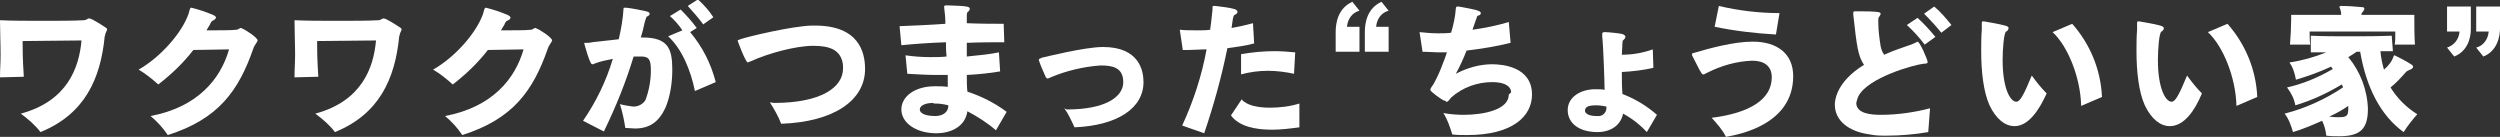
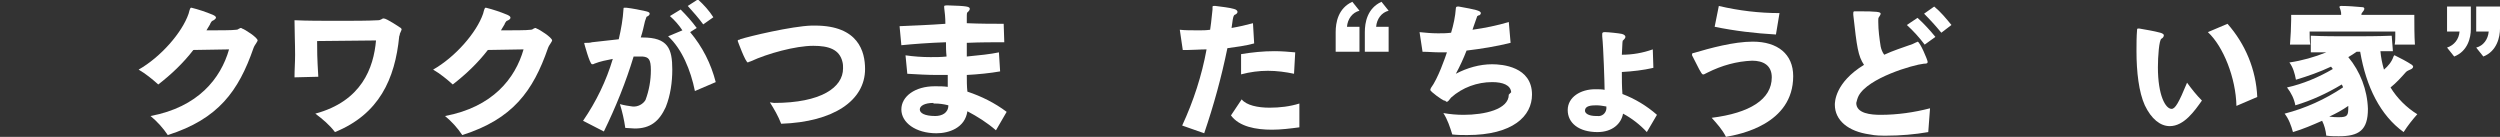
<svg xmlns="http://www.w3.org/2000/svg" version="1.1" id="Layer_1" x="0px" y="0px" viewBox="0 0 420.2 23" style="enable-background:new 0 0 420.2 23;" xml:space="preserve">
  <rect x="0" y="0" width="420.2" height="23" fill="#333333" stroke="none" />
  <style type="text/css">
	.st0{fill:#FFFFFF;}
</style>
  <title>Asset 17</title>
  <g id="レイヤー_2">
-     <path class="st0" d="M3.8,6.9c0,1.6,0,2.7,0.2,6L0,13c0-1.3,0.1-2.5,0.1-3.8c0-2-0.1-3.9-0.1-5.8c2.1,0.1,4.7,0.1,7.3,0.1   s5,0,6.8-0.1c0.2,0,0.4-0.1,0.6-0.2c0.1-0.1,0.2-0.1,0.3-0.1c0.5,0,2.7,1.5,2.7,1.5c0.2,0.1,0.3,0.2,0.3,0.4   c-0.1,0.2-0.2,0.5-0.3,0.7c0,0.1,0,0.2-0.1,0.4c-0.7,7.2-3.4,13.1-10.8,16.1c-0.9-1.2-2.1-2.2-3.3-3.1c7.8-2.1,9.8-7.7,10.2-12.3   L3.8,6.9z" />
    <path class="st0" d="M38.5,8.3c-1.8,0-4.1,0.1-6,0.1c-1.7,2.2-3.7,4.1-5.9,5.8c-1-0.9-2.1-1.8-3.3-2.5c3.7-2.1,7.3-6.2,8.4-9.4   c0.2-0.8,0.3-1,0.4-1h0.1c1.2,0.3,2.4,0.7,3.6,1.2c0.4,0.2,0.5,0.3,0.5,0.5c0,0.1-0.3,0.4-0.6,0.5c-0.1,0-0.4,0.5-0.4,0.6   c-0.2,0.3-0.4,0.7-0.6,1c1.9,0,4.4,0,5-0.1c0.2,0,0.4-0.1,0.5-0.2c0.1,0,0.2-0.1,0.2-0.1c0.1,0,0.2,0,0.3,0.1   c0.4,0.1,2.6,1.5,2.6,2c0,0.1-0.1,0.2-0.2,0.4c-0.2,0.3-0.4,0.6-0.5,0.9c-2.5,7.2-5.9,11.9-14.4,14.6c-0.8-1.2-1.8-2.3-2.9-3.2   C33.3,18,37.1,13.2,38.5,8.3z" />
    <path class="st0" d="M53.3,6.9c0,1.6,0,2.7,0.2,6L49.5,13c0-1.3,0.1-2.5,0.1-3.8c0-2-0.1-3.9-0.1-5.8c2.1,0.1,4.7,0.1,7.3,0.1   s5,0,6.8-0.1c0.2,0,0.4-0.1,0.6-0.2c0.1-0.1,0.2-0.1,0.3-0.1c0.5,0,2.7,1.5,2.7,1.5c0.2,0.1,0.3,0.2,0.3,0.4   c-0.1,0.2-0.2,0.5-0.3,0.7c0,0.1,0,0.2-0.1,0.4c-0.7,7.2-3.4,13.1-10.8,16.1c-0.9-1.2-2.1-2.2-3.3-3.1c7.8-2.1,9.8-7.7,10.2-12.3   L53.3,6.9z" />
    <path class="st0" d="M88,8.3c-1.8,0-4.1,0.1-6,0.1c-1.7,2.2-3.7,4.1-5.9,5.8c-1-0.9-2.1-1.8-3.3-2.5c3.7-2.1,7.3-6.2,8.4-9.4   c0.2-0.8,0.3-1,0.4-1s0.1,0,0.1,0c1.2,0.3,2.4,0.7,3.6,1.2c0.4,0.2,0.5,0.3,0.5,0.5s-0.3,0.4-0.6,0.5c-0.1,0-0.4,0.5-0.4,0.6   c-0.2,0.3-0.4,0.7-0.6,1c1.9,0,4.4,0,5-0.1c0.2,0,0.4-0.1,0.5-0.2c0.1,0,0.2-0.1,0.2-0.1c0.1,0,0.2,0,0.3,0.1   c0.4,0.1,2.6,1.5,2.6,2c0,0.1-0.1,0.2-0.2,0.4c-0.2,0.3-0.4,0.6-0.5,0.9c-2.5,7.2-5.9,11.9-14.4,14.6c-0.8-1.2-1.8-2.3-2.9-3.2   C82.8,18,86.6,13.2,88,8.3z" />
    <path class="st0" d="M98,20.3c2.2-3.2,3.9-6.7,5-10.4c-1,0.2-2.1,0.4-3.1,0.8c-0.1,0.1-0.3,0.1-0.4,0.1l0,0   c-0.4-0.1-1.3-3.5-1.3-3.5c0,0,0-0.1,0.1-0.1c0.1,0,0.2,0,0.3,0c0.2,0,0.6,0,0.9-0.1l4.5-0.5c0.4-1.7,0.7-3.4,0.8-5.1   c0-0.1,0-0.2,0.1-0.2h0.1c0.1,0,0.2,0,0.3,0c0.9,0.1,2.5,0.4,3.3,0.6c0.4,0.1,0.6,0.2,0.6,0.4s-0.2,0.4-0.5,0.5   c-0.1,0.1-0.2,0.6-0.3,0.8c-0.2,0.9-0.4,1.8-0.7,2.7h0.3c4.3,0,5,1.9,5,5.4c0,2.1-0.3,4.3-1.1,6.3c-1.1,2.4-2.6,3.6-5.2,3.6   c-0.5,0-1.1-0.1-1.6-0.1c-0.2-1.4-0.5-2.7-0.9-4c0.7,0.2,1.4,0.3,2.1,0.4c0.9,0.1,1.8-0.4,2.2-1.1c0.6-1.6,0.9-3.3,0.9-5   c0-1.9-0.4-2.2-1.4-2.3c-0.1,0-0.1,0-0.2,0c-0.2,0-0.4,0-0.6,0c-0.2,0-0.4,0-0.7,0c-1.3,4.3-3,8.5-5,12.6L98,20.3z M116.8,15.3   c-0.7-3.5-2.2-7.1-4.5-9.2l2.4-1c-0.6-0.9-1.3-1.7-2.1-2.4l1.8-1.1c1,1,1.9,2,2.7,3.1l-1.1,0.7c2.1,2.5,3.5,5.3,4.3,8.4L116.8,15.3   z M118.2,4.1c-0.8-1.1-1.7-2.1-2.6-3.1l1.7-1.1c1,0.9,1.9,1.9,2.6,3L118.2,4.1z" />
    <path class="st0" d="M130.1,17.3c7.9,0,11.6-2.6,11.6-5.8c0-0.4,0-0.7-0.1-1.1c-0.5-2.1-2.3-2.7-4.9-2.7c-3,0-7.7,1.3-10.5,2.6   c-0.1,0-0.2,0.1-0.3,0.1c-0.1,0-0.1,0.1-0.2,0.1l0,0c-0.4,0-1.7-3.6-1.7-3.6c0,0,0-0.1,0-0.1c0,0,0.1-0.1,0.1-0.1   c0.1,0,0.2,0,0.3-0.1c1.5-0.5,8.7-2.2,12-2.3h0.6c7.3,0,8.4,4.4,8.4,7.3c0,5.3-5.3,8.9-14.1,9.2c-0.5-1.3-1.2-2.5-1.9-3.6   L130.1,17.3z" />
    <path class="st0" d="M167.4,21.9c-1.5-1.3-3.1-2.3-4.8-3.2c-0.4,2.8-3.1,3.7-5.2,3.7c-3.5,0-5.9-1.8-5.9-4l0,0   c0-2.2,2.3-3.9,5.6-3.9h0.1c0.7,0,1.4,0,2.1,0.1l0-2c-0.6,0-1.1,0-1.7,0c-1.7,0-3.4-0.1-5.1-0.2l-0.3-3.1c1.4,0.2,2.8,0.3,4.2,0.3   c0.9,0,1.8,0,2.7-0.1c-0.1-0.9-0.1-1.7-0.1-2.4c-2.9,0.1-5.5,0.3-7.5,0.5l-0.3-3.2c2.3-0.1,5-0.2,7.7-0.4c0-1-0.1-2-0.2-2.7   c0-0.1,0-0.2,0-0.2s0-0.1,0-0.1s0.1-0.1,0.5-0.1c3.4,0.1,3.8,0.2,3.8,0.6c0,0.2-0.2,0.4-0.3,0.5c-0.2,0.1-0.2,0.2-0.2,1.1v0.8   C164.8,4,167,4,168.7,4l0.1,3.1c-1.8,0-4,0-6.3,0.1v2.3c2.1-0.2,4-0.4,5.4-0.7l0.2,3.2c-1.7,0.3-3.7,0.5-5.6,0.6c0,1,0,1.9,0.1,2.8   c2.4,0.8,4.6,1.9,6.6,3.4L167.4,21.9z M156.9,17.3c-1.5,0-2.3,0.5-2.3,1.1s0.8,1.1,2.6,1.1c1.1,0,2.2-0.5,2.2-1.8   c-0.8-0.2-1.5-0.3-2.3-0.3H156.9z" />
-     <path class="st0" d="M179.3,18.4c6.5,0,9.5-2.1,9.5-4.6s-1.9-2.8-3.8-2.8c-2.9,0.2-5.8,0.9-8.4,2c-0.2,0.1-0.4,0.2-0.5,0.2   c-0.1,0-0.3-0.1-0.4-0.4c-0.4-0.9-0.8-1.8-1.1-2.7c0-0.1,0-0.1,0.1-0.2c0.1-0.1,0.3-0.1,0.4-0.2c0.5-0.1,7.2-1.8,10.3-1.8   c6.1,0,6.8,4,6.8,5.9c0,4.4-4.4,7.3-11.6,7.6c-0.5-1.1-1-2.2-1.7-3.2L179.3,18.4z" />
    <path class="st0" d="M198.7,21.1c1.9-4.1,3.3-8.4,4.1-12.8c-1.1,0-2.2,0.1-3.1,0.1h-0.9L198.3,5c0.8,0.1,2,0.1,3.3,0.1   c0.5,0,1.1,0,1.8-0.1c0.1-0.5,0.2-1.6,0.4-3.4V1.2c0-0.1,0-0.2,0.2-0.2c0.1,0,0.2,0,0.3,0c0.8,0.1,2.5,0.3,3.1,0.5   c0.4,0.1,0.6,0.3,0.6,0.5s-0.2,0.4-0.5,0.5c-0.1,0.1-0.2,0.2-0.3,0.8L207,4.7c1.2-0.2,2.5-0.5,3.6-0.8l0.2,3.4   c-1.5,0.4-3,0.6-4.5,0.8c-1,4.9-2.3,9.6-3.9,14.3L198.7,21.1z M218.4,21.4c-1.5,0.2-3.1,0.4-4.6,0.4c-2.7,0-5.5-0.5-6.9-2.4   l1.8-2.7c0.8,1,2.7,1.4,4.7,1.4c1.7,0,3.4-0.2,5-0.7L218.4,21.4z M217.5,12.4c-1.4-0.3-2.9-0.5-4.4-0.5c-1.5,0-3,0.2-4.5,0.6V9.1   c1.8-0.3,3.7-0.5,5.6-0.5c1.2,0,2.4,0.1,3.5,0.2L217.5,12.4z" />
    <path class="st0" d="M224.5,8.7V5.4c0-1.6,0.4-4,2.8-5.1l1.2,1.5c-1.2,0.3-2,1.4-2.1,2.7h2.1v4.2L224.5,8.7z M229.4,8.7V5.4   c0-1.6,0.4-4,2.8-5.1l1.2,1.5c-1.2,0.3-2,1.4-2.1,2.7h2.1v4.2L229.4,8.7z" />
    <path class="st0" d="M254,15.5c-0.1-1.2-1.4-1.7-3.2-1.7c-2.5,0-5,0.9-6.9,2.6l-0.4,0.5c-0.1,0.1-0.2,0.2-0.3,0.2   c-0.1,0-0.2,0-0.2-0.1c-0.1-0.1-0.2-0.1-0.3-0.1c-0.3-0.1-2.3-1.5-2.3-1.8c0-0.1,0.1-0.2,0.1-0.3c1.2-1.6,2.4-5.1,2.7-6   c-0.4,0-0.8,0-1.1,0c-1.1,0-2-0.1-3-0.1l-0.5-3.3c1,0.1,2,0.2,3.1,0.2c0.7,0,1.4,0,2.2-0.1c0.4-1.3,0.7-2.7,0.8-4.1   c0-0.2,0.1-0.3,0.3-0.3c0,0,0.1,0,0.2,0c2.8,0.5,3.7,0.7,3.7,1.1c0,0.2-0.2,0.4-0.4,0.4c-0.1,0-0.1,0.1-0.2,0.1   c-0.2,0.6-0.4,1.1-0.6,1.7l-0.2,0.6c2.1-0.3,4.1-0.7,6.1-1.3l0.3,3.5c-2.4,0.6-4.9,1-7.4,1.3c-0.5,1.3-1.1,2.6-1.8,3.9   c1.9-1,4-1.6,6.1-1.6c1.7,0,6.7,0.4,6.7,5.1c0,3.6-3.2,6.8-10.9,6.8c-0.8,0-1.6,0-2.5-0.1c-0.4-1.3-0.8-2.5-1.5-3.6   c1.1,0.2,2.3,0.3,3.4,0.3c3.5,0,7.6-0.9,7.6-3.4L254,15.5z" />
    <path class="st0" d="M276.8,22.2c-1.1-1.2-2.5-2.3-4-3.1c-0.3,1.7-1.8,3.1-4.3,3.1c-3.1,0-5-1.5-5-3.7s2.2-3.5,4.6-3.5h0.1   c0.5,0,1.1,0,1.5,0.1c0-1-0.2-7.2-0.4-9c0-0.1,0-0.2,0-0.4c0-0.2,0.1-0.3,0.4-0.3h0.1c0.5,0,2.4,0.2,2.8,0.3   c0.4,0.1,0.6,0.3,0.6,0.5c0,0.2-0.2,0.4-0.4,0.6c-0.1,0-0.1,0.2-0.2,2.4c1.8,0,3.5-0.3,5.2-0.9l0.1,3.1c-1.7,0.4-3.5,0.6-5.3,0.7   c0,1.2,0,2.5,0.1,3.7c2.1,0.8,4.1,2,5.8,3.5L276.8,22.2z M268.5,19.5c0.7,0.1,1.4-0.4,1.5-1.2c0-0.1,0-0.2,0-0.4   c-0.6-0.1-1.1-0.2-1.7-0.2c-0.9,0-1.9,0.1-1.9,0.9c0,0.4,0.5,0.9,1.9,0.9L268.5,19.5z" />
    <path class="st0" d="M287.7,19.8c6.4-0.8,10.1-3.1,10.1-6.8c0-2-1.4-2.8-3.3-2.8c-2.6,0.1-5.1,0.8-7.5,2c-0.2,0.1-0.4,0.2-0.6,0.3   h-0.1c0,0,0,0-0.1,0c-0.2,0-0.8-1.2-1.8-3.2c0-0.1,0-0.1,0-0.2c0-0.1,0.1-0.2,0.3-0.2c2.7-0.8,6.7-1.9,9.9-1.9   c4.2,0,6.8,2.1,6.8,5.8c0,8.1-9,9.8-11.3,10.2C289.5,21.8,288.6,20.8,287.7,19.8z M298.5,5.8c-3.5-0.2-6.9-0.6-10.3-1.3l0.7-3.5   c3.4,0.8,6.8,1.2,10.2,1.2L298.5,5.8z" />
    <path class="st0" d="M312.3,1.9c3.2,0,3.8,0.1,3.8,0.4c0,0.2-0.2,0.4-0.3,0.6c-0.1,0.1-0.1,0.3-0.1,0.5s0,0.3,0,0.3   c0,1.4,0.2,2.8,0.4,4.1c0.1,0.5,0.3,1,0.6,1.4c1.5-0.7,3.1-1.2,4.2-1.6c0.4-0.1,0.8-0.3,1.2-0.5c0.1,0,0.2-0.1,0.2-0.1   c0.4,0,1.7,3.1,1.7,3.4s-0.3,0.3-0.6,0.3c-1.9,0.2-9.4,2.4-11,5.4c-0.2,0.4-0.3,0.8-0.4,1.2c0,1.8,2.5,2,4.1,2   c2.8,0,5.6-0.4,8.3-1.1c-0.1,1.2-0.2,2.8-0.3,4c-2.3,0.4-4.7,0.6-7,0.6c-0.9,0-1.9,0-2.8-0.2c-3.7-0.5-5.9-2.4-5.9-5   c0-0.4,0-3.7,4.9-6.7c-1-1.5-1.2-3-1.8-8.4c0-0.1,0-0.2,0-0.3c0-0.3,0.1-0.3,0.3-0.3L312.3,1.9z M323.5,7.5c-0.9-1.2-1.9-2.3-3-3.3   l1.8-1.2c1.1,1,2.1,2.1,3,3.2L323.5,7.5z M326.3,5.5c-0.9-1.1-1.9-2.2-2.9-3.2l1.7-1.2c1.1,0.9,2,2,2.9,3.1L326.3,5.5z" />
-     <path class="st0" d="M338.6,21.2c-1.6,0-3.1-1.2-4.2-3.5c-1-2.2-1.4-5.6-1.4-9.1c0-1.2,0-2.4,0.1-3.6c0-0.4,0-0.8,0-1.2   c0-0.2,0.1-0.2,0.2-0.2h0.2c1.1,0.2,2.4,0.4,3.5,0.7c0.5,0.1,0.6,0.3,0.6,0.4c0,0.3-0.2,0.5-0.4,0.6c-0.4,0.2-0.6,3-0.6,4.8   c0,4.8,1.3,7,2.3,7c0.6,0,1.2-1,2.6-4.4c0.8,1.1,1.6,2.1,2.5,3C342.7,18.6,340.9,21.2,338.6,21.2z M349.8,17.8   c-0.1-4.7-2.2-10-4.8-12.4l3.3-1.4c3,3.4,4.8,7.7,5,12.3L349.8,17.8z" />
-     <path class="st0" d="M364.7,21.2c-1.6,0-3.1-1.2-4.2-3.5c-1-2.2-1.4-5.6-1.4-9.1c0-1.2,0-2.4,0.1-3.6c0-0.4,0-0.8,0-1.2   c0-0.2,0.1-0.2,0.2-0.2h0.2c1.1,0.2,2.4,0.4,3.5,0.7c0.4,0.1,0.6,0.3,0.6,0.4c0,0.3-0.2,0.5-0.4,0.6c-0.4,0.2-0.6,3-0.6,4.8   c0,4.8,1.3,7,2.3,7c0.6,0,1.2-1,2.6-4.4c0.8,1.1,1.6,2.1,2.5,3C368.9,18.6,367.1,21.2,364.7,21.2z M375.9,17.8   c-0.1-4.7-2.2-10-4.8-12.4l3.3-1.4c3,3.4,4.8,7.7,5,12.3L375.9,17.8z" />
+     <path class="st0" d="M364.7,21.2c-1.6,0-3.1-1.2-4.2-3.5c-1-2.2-1.4-5.6-1.4-9.1c0-1.2,0-2.4,0.1-3.6c0-0.2,0.1-0.2,0.2-0.2h0.2c1.1,0.2,2.4,0.4,3.5,0.7c0.4,0.1,0.6,0.3,0.6,0.4c0,0.3-0.2,0.5-0.4,0.6c-0.4,0.2-0.6,3-0.6,4.8   c0,4.8,1.3,7,2.3,7c0.6,0,1.2-1,2.6-4.4c0.8,1.1,1.6,2.1,2.5,3C368.9,18.6,367.1,21.2,364.7,21.2z M375.9,17.8   c-0.1-4.7-2.2-10-4.8-12.4l3.3-1.4c3,3.4,4.8,7.7,5,12.3L375.9,17.8z" />
    <path class="st0" d="M402.2,8.6c-0.6,0-1.4,0-2.1,0c0.1,1.1,0.3,2.1,0.6,3.1c0.7-0.6,1.3-1.3,1.6-2.2c0.1-0.2,0.1-0.2,0.2-0.2   c1,0.5,2,1,2.9,1.6c0.1,0.1,0.2,0.2,0.2,0.3c0,0.2-0.2,0.4-0.5,0.5c-0.2,0.1-0.5,0.2-0.7,0.4c-0.8,0.9-1.6,1.8-2.6,2.6   c1.1,1.8,2.7,3.4,4.5,4.5c-0.8,0.9-1.6,1.9-2.3,3c-3.9-2.8-6.3-7.6-7.3-13.5h-0.6c-0.4,0.3-0.9,0.6-1.4,0.9c2,2.4,3.2,5.5,3.3,8.7   c0,3.6-1.5,4.6-4.9,4.6c-0.6,0-1.3,0-2.1-0.1c-0.1-0.9-0.3-1.7-0.7-2.5c-1.6,0.7-3.2,1.4-4.9,1.9c-0.3-1.1-0.7-2.2-1.4-3.1   c3.5-0.9,6.8-2.4,9.8-4.4c0-0.2-0.1-0.3-0.2-0.5c-2.5,1.5-5.1,2.7-7.8,3.5c-0.2-1.1-0.7-2.1-1.4-3c2.7-0.6,5.3-1.7,7.7-3.1   c-0.1-0.1-0.2-0.3-0.3-0.4c-1.9,0.9-3.9,1.6-5.9,2.2c-0.2-1.1-0.5-2.1-1.1-2.9c2.1-0.3,4.2-0.9,6.2-1.7l-2.6,0V6   c2.2,0.1,4.3,0.1,6.5,0.1c2.3,0,4.7,0,7.1-0.1L402.2,8.6z M402.5,7.5c0.1-0.5,0.1-1.1,0.1-1.6V5.3h-14.4c0,0.7,0,1.5,0.1,2.2h-3.4   c0.1-1.2,0.2-3.1,0.2-4.2V2.5h8.4c0-0.3,0-0.5-0.1-0.8c-0.1-0.2-0.1-0.4-0.2-0.5c0-0.1,0.1-0.2,0.3-0.2h0.1c1,0,2.3,0.1,3.4,0.2   c0.3,0,0.4,0.1,0.4,0.3c0,0.1-0.1,0.3-0.2,0.4c-0.2,0.3-0.3,0.3-0.3,0.6h8.9V3c0,1,0,3.1,0.1,4.5H402.5z M394.7,17.8   c-1,0.7-2.1,1.3-3.2,1.8c0.7,0.1,1.2,0.1,1.6,0.1c1.5,0,1.6-0.3,1.6-1.7L394.7,17.8z" />
    <path class="st0" d="M411.3,8c1.2-0.4,2-1.4,2.1-2.7h-2.1V1.1h4v3.8c0,1.4-0.5,3.7-2.8,4.6L411.3,8z M416.2,8   c1.2-0.3,2-1.4,2.1-2.7h-2.1V1.1h4v3.7c0,1.4-0.5,3.8-2.8,4.7L416.2,8z" />
  </g>
</svg>